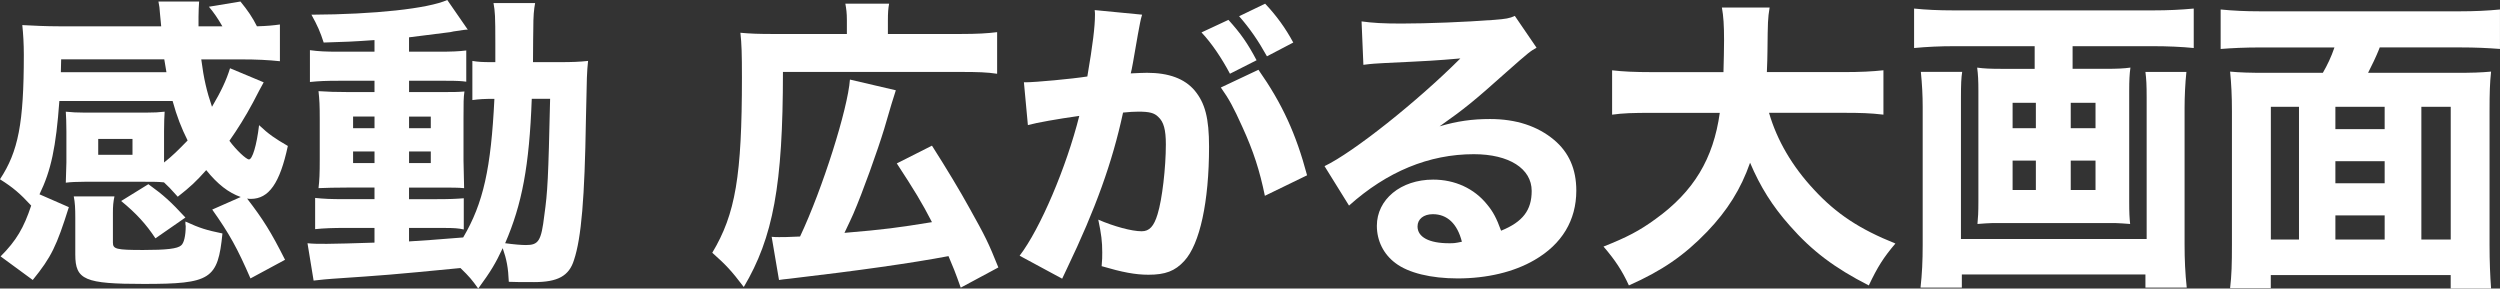
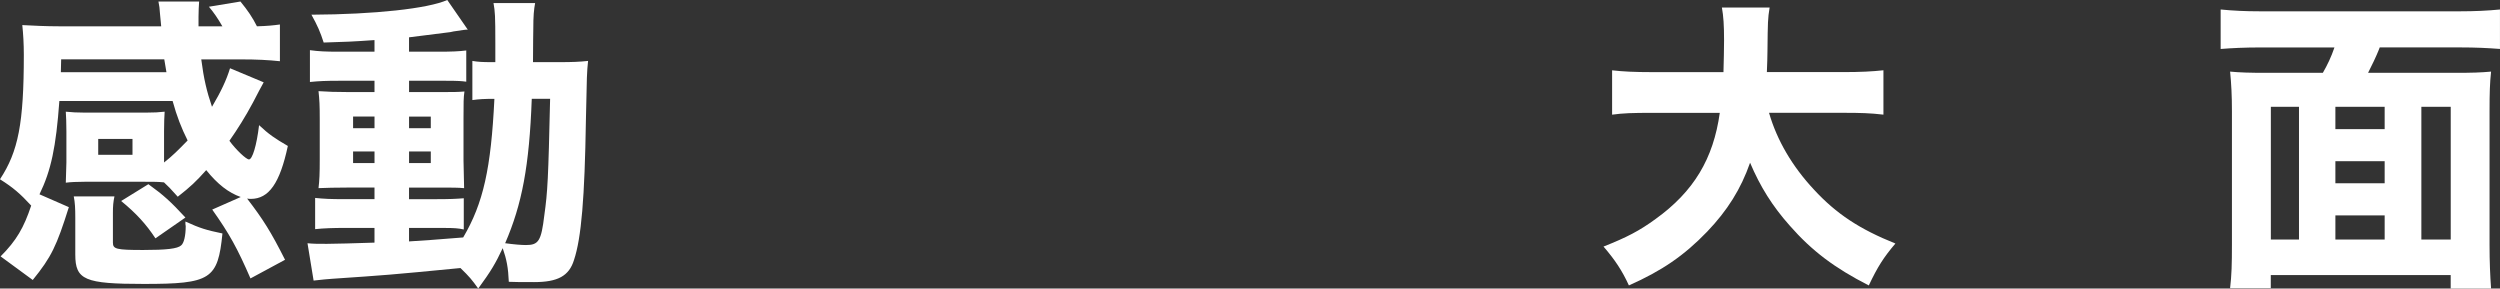
<svg xmlns="http://www.w3.org/2000/svg" id="_图层_1" viewBox="0 0 753.44 86.95">
  <rect x="0" y="0" width="753.44" height="86.95" fill="#333333" stroke="none" />
  <defs>
    <style>.cls-1{fill:#fff;stroke-width:0px;}</style>
  </defs>
  <path class="cls-1" d="M72.57,59.38c-3.69-1.29-7.01-3.87-10.42-8.11-3.13,3.5-4.7,4.98-8.58,8.02-2.21-2.49-2.86-3.13-4.15-4.33-1.84-.18-2.95-.18-5.62-.18h-18.35c-2.12,0-4.33.09-5.62.28,0-.55.09-2.58.18-6.09v-9.41c0-2.31-.09-4.61-.18-5.9,1.66.18,3.5.28,5.72.28h18.35c2.49,0,4.06-.09,5.72-.28-.09,1.47-.18,3.23-.18,5.81v9.5c2.49-1.94,4.33-3.78,7.1-6.64-1.84-3.69-3.23-7.19-4.52-11.89H17.89c-1.01,13.92-2.49,20.93-5.99,28.12l8.85,3.87c-3.69,11.71-5.26,15.03-10.88,21.95L.18,77.27c4.79-4.79,7.01-8.67,9.22-15.31-3.32-3.6-5.44-5.44-9.41-7.93,5.53-8.39,7.19-16.87,7.19-37.53,0-3.32-.18-6.27-.46-8.94,3.32.18,7.19.37,11.25.37h30.61q-.18-1.48-.37-3.87c-.09-1.47-.18-2.3-.46-3.6h12.26c-.09,1.38-.18,2.95-.18,4.61v2.86h7.19c-1.38-2.4-2.58-4.15-4.06-5.9l9.5-1.57c2.21,2.67,3.69,4.89,4.98,7.47,3.14-.09,4.98-.28,6.92-.55v11.07c-3.6-.37-6.92-.55-11.71-.55h-11.99c.74,5.81,1.66,9.68,3.23,14.29,2.77-4.7,4.33-8.02,5.44-11.62l10.14,4.24c-.37.65-2.21,4.06-3.23,6.09-2.21,4.15-4.7,8.11-7.1,11.53,2.03,2.77,5.07,5.62,5.9,5.62,1.01,0,2.31-4.15,3.04-10.33,2.95,2.77,4.7,3.96,8.67,6.27-2.4,11.25-5.72,15.95-11.16,15.95-.18,0-.55,0-1.11-.09,4.89,6.36,7.19,10.05,11.43,18.44l-10.42,5.62c-3.97-9.13-6.36-13.46-11.53-20.75l8.58-3.78ZM50.16,21.76q-.28-1.47-.65-3.87h-31.08l-.09,3.87h31.81ZM55.88,67.5v-.74c4.43,2.03,6.27,2.58,11.16,3.6-1.38,13.83-3.5,15.21-23.7,15.21-17.8,0-20.65-1.2-20.65-8.85v-11.16c0-2.77-.09-4.52-.46-6.36h12.26c-.37,1.75-.46,2.95-.46,4.89v9.04c0,1.94,1.01,2.21,9.13,2.21,6.92,0,10.33-.37,11.43-1.38.83-.65,1.38-2.86,1.38-5.81l-.09-.65ZM29.6,46.66h10.33v-4.79h-10.33v4.79ZM46.84,71.83c-2.77-4.24-5.9-7.65-10.33-11.25l8.21-5.07c4.61,3.32,6.73,5.26,11.16,10.05l-9.04,6.27Z" />
  <path class="cls-1" d="M112.86,12.08c-6.46.46-8.85.55-15.31.74-1.01-3.13-1.84-5.07-3.69-8.39,19.09-.09,35.13-1.84,40.94-4.43l6.18,8.94c-.55,0-.65,0-1.29.09q-.55.09-2.49.37c-.18,0-.65.09-1.48.28q-2.58.37-12.45,1.57v4.33h8.58c4.43,0,6.36-.09,8.67-.37v9.41c-1.38-.18-2.3-.28-6.27-.28h-10.97v3.41h9.13c4.33,0,5.44,0,7.56-.18-.28,1.84-.28,3.41-.28,8.02v12.82q.09,6.18.18,8.3c-1.66-.18-3.69-.18-8.21-.18h-8.39v3.5h7.65c4.7,0,6.46-.09,8.85-.28v9.41c-1.57-.37-2.95-.46-5.9-.46h-10.6v4.06q5.07-.28,16.32-1.2c6.09-10.33,8.39-20.84,9.41-41.77-3.23,0-4.52.09-6.64.37v-11.8c1.57.28,2.95.37,5.81.37h1.11v-5.72c0-8.3-.09-9.5-.55-12.08h12.54c-.37,2.03-.55,3.78-.55,7.93,0,.55-.09,4.43-.09,9.87h7.75c4.15,0,6.27-.09,8.85-.37-.37,3.69-.37,3.96-.65,17.7-.37,23.61-1.38,35.68-3.6,42.32-1.48,4.79-4.89,6.64-11.99,6.64-3.32,0-6.27,0-7.65-.09-.18-4.24-.65-6.73-1.84-10.14-2.21,4.7-3.6,7.01-7.38,12.17-1.84-2.58-2.67-3.6-5.35-6.18-21.85,2.12-22.31,2.12-38.54,3.23-1.57.09-3.23.28-5.72.55l-1.84-11.25c1.84.18,3.04.18,5.81.18,2.12,0,8.94-.18,14.38-.37v-4.43h-9.13c-3.04,0-6.18.09-8.76.37v-9.41c2.67.28,4.61.37,8.85.37h9.04v-3.5h-7.65c-4.52,0-6.55.09-9.22.18.28-2.4.37-4.33.37-8.67v-12.08c0-4.33-.09-5.81-.37-8.48,2.67.18,5.16.28,9.22.28h7.65v-3.41h-10.7c-3.97,0-5.99.09-8.76.37v-9.59c2.67.37,4.79.46,8.76.46h10.7v-3.5ZM106.41,35.13v3.5h6.46v-3.5h-6.46ZM106.41,45.64v3.5h6.46v-3.5h-6.46ZM123.28,38.64h6.55v-3.5h-6.55v3.5ZM123.28,49.15h6.55v-3.5h-6.55v3.5ZM160.26,29.78c-.74,20.29-2.95,31.81-8.02,43.52,2.67.37,4.89.55,6.27.55,3.78,0,4.61-1.2,5.53-8.94,1.01-7.19,1.2-10.88,1.75-35.13h-5.53Z" />
-   <path class="cls-1" d="M255.23,6.09c0-2.21-.18-3.41-.46-4.98h13.19c-.28,1.48-.37,2.77-.37,5.07v4.06h21.85c5.07,0,8.11-.18,11.07-.55v12.54c-3.04-.46-5.81-.55-11.07-.55h-53.48c0,34.12-2.95,49.88-11.8,64.82-3.78-4.98-5.35-6.64-9.5-10.33,7.01-11.71,8.94-23.14,8.94-52.84,0-7.1-.09-10.14-.46-13.46,2.95.28,5.62.37,9.87.37h22.22v-4.15ZM232.55,71.37c.92.09,1.48.09,2.3.09,1.84,0,2.03,0,6.27-.18,6.82-14.48,14.38-38.45,15.03-47.3l13.83,3.23q-.83,2.4-3.5,11.62c-2.03,6.64-6.45,19-9.31,25.63-.37.92-1.29,2.77-2.67,5.72,12.08-1.01,16.14-1.57,26.37-3.23-3.04-5.9-5.35-9.68-10.6-17.7l10.6-5.35q6.92,10.88,11.25,18.72c4.89,8.76,5.72,10.42,8.76,17.98l-11.34,6.09c-1.66-4.7-2.31-6.27-3.69-9.5q-16.51,3.13-48.04,6.82c-1.48.18-2.03.18-3.04.37l-2.21-13Z" />
-   <path class="cls-1" d="M308.62,24.8h.55c2.77,0,13.83-1.01,18.53-1.75,1.66-9.68,2.3-15.12,2.3-18.63,0-.28,0-.74-.09-1.38l14.29,1.38c-.28.92-.46,1.66-.65,2.67-.09.37-.83,4.33-2.12,11.9-.37,1.94-.37,2.03-.65,3.13,2.21-.09,3.5-.18,4.89-.18,6.55,0,11.34,1.75,14.38,5.35,3.13,3.78,4.33,8.3,4.33,16.97,0,16.51-2.77,29.32-7.47,34.39-2.77,3.04-5.72,4.15-10.79,4.15-3.96,0-7.84-.74-14.11-2.58.18-2.03.18-2.77.18-4.15,0-3.23-.28-5.53-1.2-9.87,4.7,2.03,10.05,3.5,13.09,3.5,2.3,0,3.69-1.48,4.79-5.16,1.38-4.43,2.49-14.02,2.49-21.02,0-4.43-.65-6.82-2.3-8.3-1.2-1.2-2.67-1.57-5.99-1.57-1.57,0-2.58.09-4.61.28-3.23,15.03-8.3,29.05-16.87,46.93-.83,1.75-.92,1.94-1.48,3.13l-12.82-6.92c6.27-8.21,14.11-26.74,17.98-42.14-6.55.92-12.82,2.03-15.49,2.77l-1.2-12.91ZM370.22,5.99c3.69,4.06,5.81,7.1,8.48,12.17l-8.02,4.06c-2.49-4.7-5.53-9.22-8.58-12.45l8.11-3.78ZM379.26,21.02c7.19,10.24,11.34,19.36,14.66,31.81l-12.72,6.18c-1.57-7.65-3.41-13.37-6.82-20.84-2.67-5.9-3.96-8.3-6.45-11.8l11.34-5.35ZM381.28,1.11c3.32,3.5,6.09,7.28,8.48,11.71l-7.93,4.15c-2.67-4.79-5.16-8.39-8.39-12.08l7.84-3.78Z" />
-   <path class="cls-1" d="M410.33,6.45c3.41.46,6.46.65,11.99.65,7.93,0,19.36-.46,27.94-1.11,3.6-.28,4.7-.46,6.27-1.2l6.55,9.59c-1.94,1.11-2.03,1.11-9.22,7.47-9.59,8.58-12.54,10.97-20.01,16.23,5.26-1.57,9.87-2.21,15.21-2.21,7.84,0,14.29,2.12,19.27,6.27,4.52,3.78,6.73,8.85,6.73,15.31,0,8.94-4.33,16.14-12.63,20.93-6.18,3.6-14.29,5.53-23.14,5.53-8.02,0-14.85-1.66-18.72-4.61-3.6-2.67-5.62-6.73-5.62-11.25,0-7.93,7.19-13.92,16.97-13.92,6.55,0,12.36,2.67,16.23,7.47,1.84,2.21,2.86,4.15,4.24,7.93,6.55-2.67,9.22-6.18,9.22-11.99,0-6.73-6.82-11.07-17.43-11.07-13.55,0-26.19,5.26-37.62,15.49l-7.38-11.89c8.67-4.15,27.94-19.46,40.94-32.46-7.56.65-9.13.74-22.68,1.38-2.95.18-3.78.18-6.55.55l-.55-13.09ZM431.82,64.55c-2.77,0-4.61,1.48-4.61,3.69,0,3.23,3.5,5.07,9.5,5.07,1.38,0,1.75,0,3.87-.46-1.38-5.44-4.43-8.3-8.76-8.3Z" />
  <path class="cls-1" d="M533.15,34.02c2.4,8.3,7.01,16.14,13.55,23.14,6.73,7.29,13.74,11.9,24.53,16.23-3.6,4.24-5.35,7.01-8.02,12.63-10.33-5.26-17.15-10.42-23.79-17.98-5.26-5.9-8.94-11.8-11.99-19-2.77,7.93-6.82,14.38-12.91,20.75-7.01,7.28-13.65,11.8-23.61,16.23-2.03-4.43-4.15-7.65-7.65-11.71,7.01-2.77,10.88-4.79,15.68-8.3,11.53-8.3,17.43-18.17,19.36-32h-20.19c-6.27,0-8.94.09-12.26.55v-13.37c3.23.37,6.55.55,12.26.55h21.3c.09-3.96.18-6.45.18-9.59,0-4.52-.18-7.28-.65-9.87h14.38c-.55,3.41-.55,4.15-.65,13.09,0,2.49-.09,3.23-.18,6.36h22.87c5.44,0,8.85-.18,12.26-.55v13.37c-3.96-.46-6.82-.55-12.17-.55h-22.31Z" />
-   <path class="cls-1" d="M588.94,13.92c-4.24,0-8.11.18-12.08.55V2.58c3.6.37,7.38.55,11.9.55h60.21c4.33,0,8.21-.18,12.17-.55v11.89c-3.69-.37-8.02-.55-12.08-.55h-24.43v6.82h9.96c3.5,0,5.44-.09,7.47-.37-.28,2.03-.37,3.87-.37,7.01v33.2c0,3.87.09,4.98.28,6.92-1.11-.09-3.78-.28-4.52-.28h-36.88c-.74,0-3.5.18-4.61.28.18-2.12.28-3.23.28-6.92V27.39c0-3.04-.09-4.89-.37-7.01,2.03.28,3.96.37,7.56.37h9.77v-6.82h-24.25ZM658.93,21.67c-.37,3.41-.55,7.65-.55,10.79v41.22c0,4.61.18,8.58.65,13h-12.45v-3.96h-55.33v3.96h-12.45c.46-4.15.65-8.02.65-12.82v-41.68c0-3.5-.18-6.73-.55-10.51h12.45c-.28,1.84-.37,3.69-.37,7.84v42.51h55.97V29.32c0-3.69-.09-5.44-.37-7.65h12.36ZM606.55,30.98v7.65h7.01v-7.65h-7.01ZM606.55,48.41v8.85h7.01v-8.85h-7.01ZM631.54,38.64v-7.65h-7.47v7.65h7.47ZM631.54,57.26v-8.85h-7.47v8.85h7.47Z" />
  <path class="cls-1" d="M700.05,21.95c1.38-2.4,2.49-4.7,3.5-7.65h-22.22c-4.79,0-8.67.18-12.08.46V2.86c3.78.37,7.28.55,11.89.55h60.21c4.43,0,8.39-.18,12.08-.55v11.89c-3.69-.28-7.28-.46-12.08-.46h-24.16q-.09.28-.28.74c-.65,1.66-2.21,4.98-3.23,6.92h26.28c5.07,0,7.75-.09,10.79-.37-.37,3.5-.46,6.36-.46,11.99v40.3c0,4.98.18,9.22.46,13.09h-12.17v-4.06h-54.22v3.96h-12.26c.46-3.96.55-7.28.55-13.09v-40.29c0-4.7-.18-8.11-.55-11.9,2.95.28,5.99.37,10.88.37h17.06ZM692.86,32.18h-8.48v40.02h8.48v-40.02ZM703.83,32.18v6.73h14.85v-6.73h-14.85ZM703.83,55.23h14.85v-6.64h-14.85v6.64ZM718.68,64.92h-14.85v7.28h14.85v-7.28ZM729.74,72.2h8.85v-40.02h-8.85v40.02Z" />
</svg>